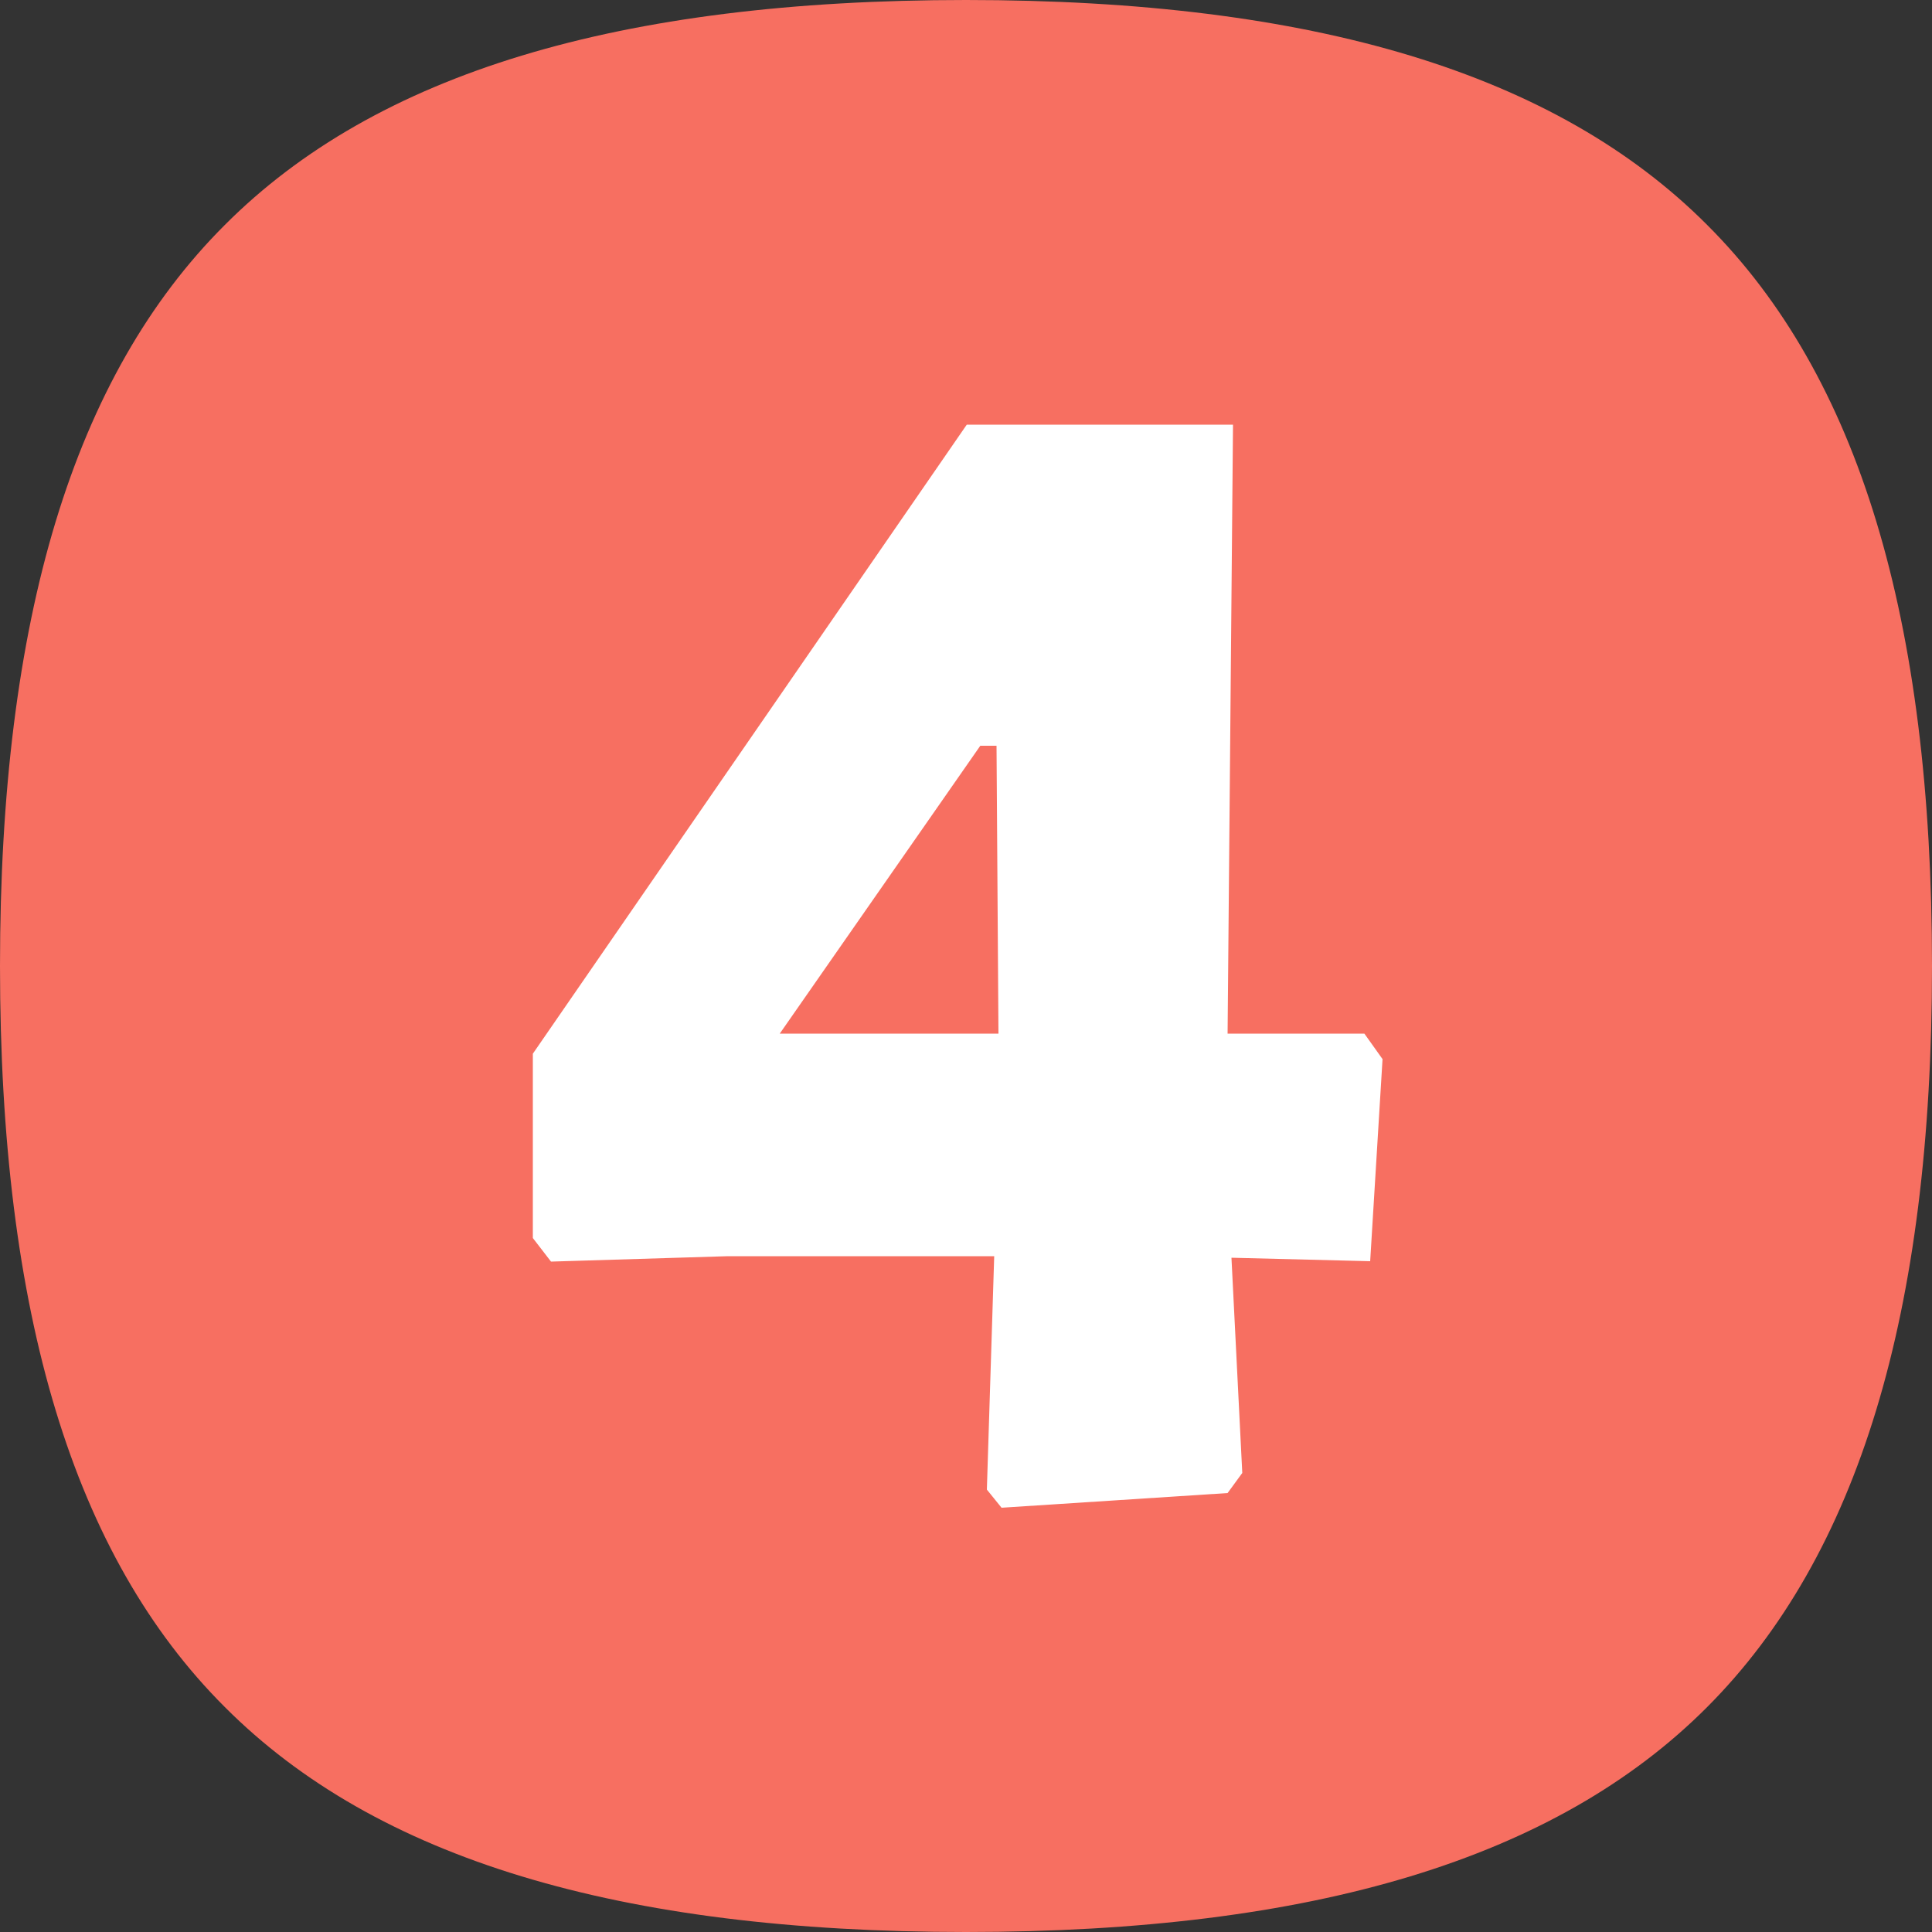
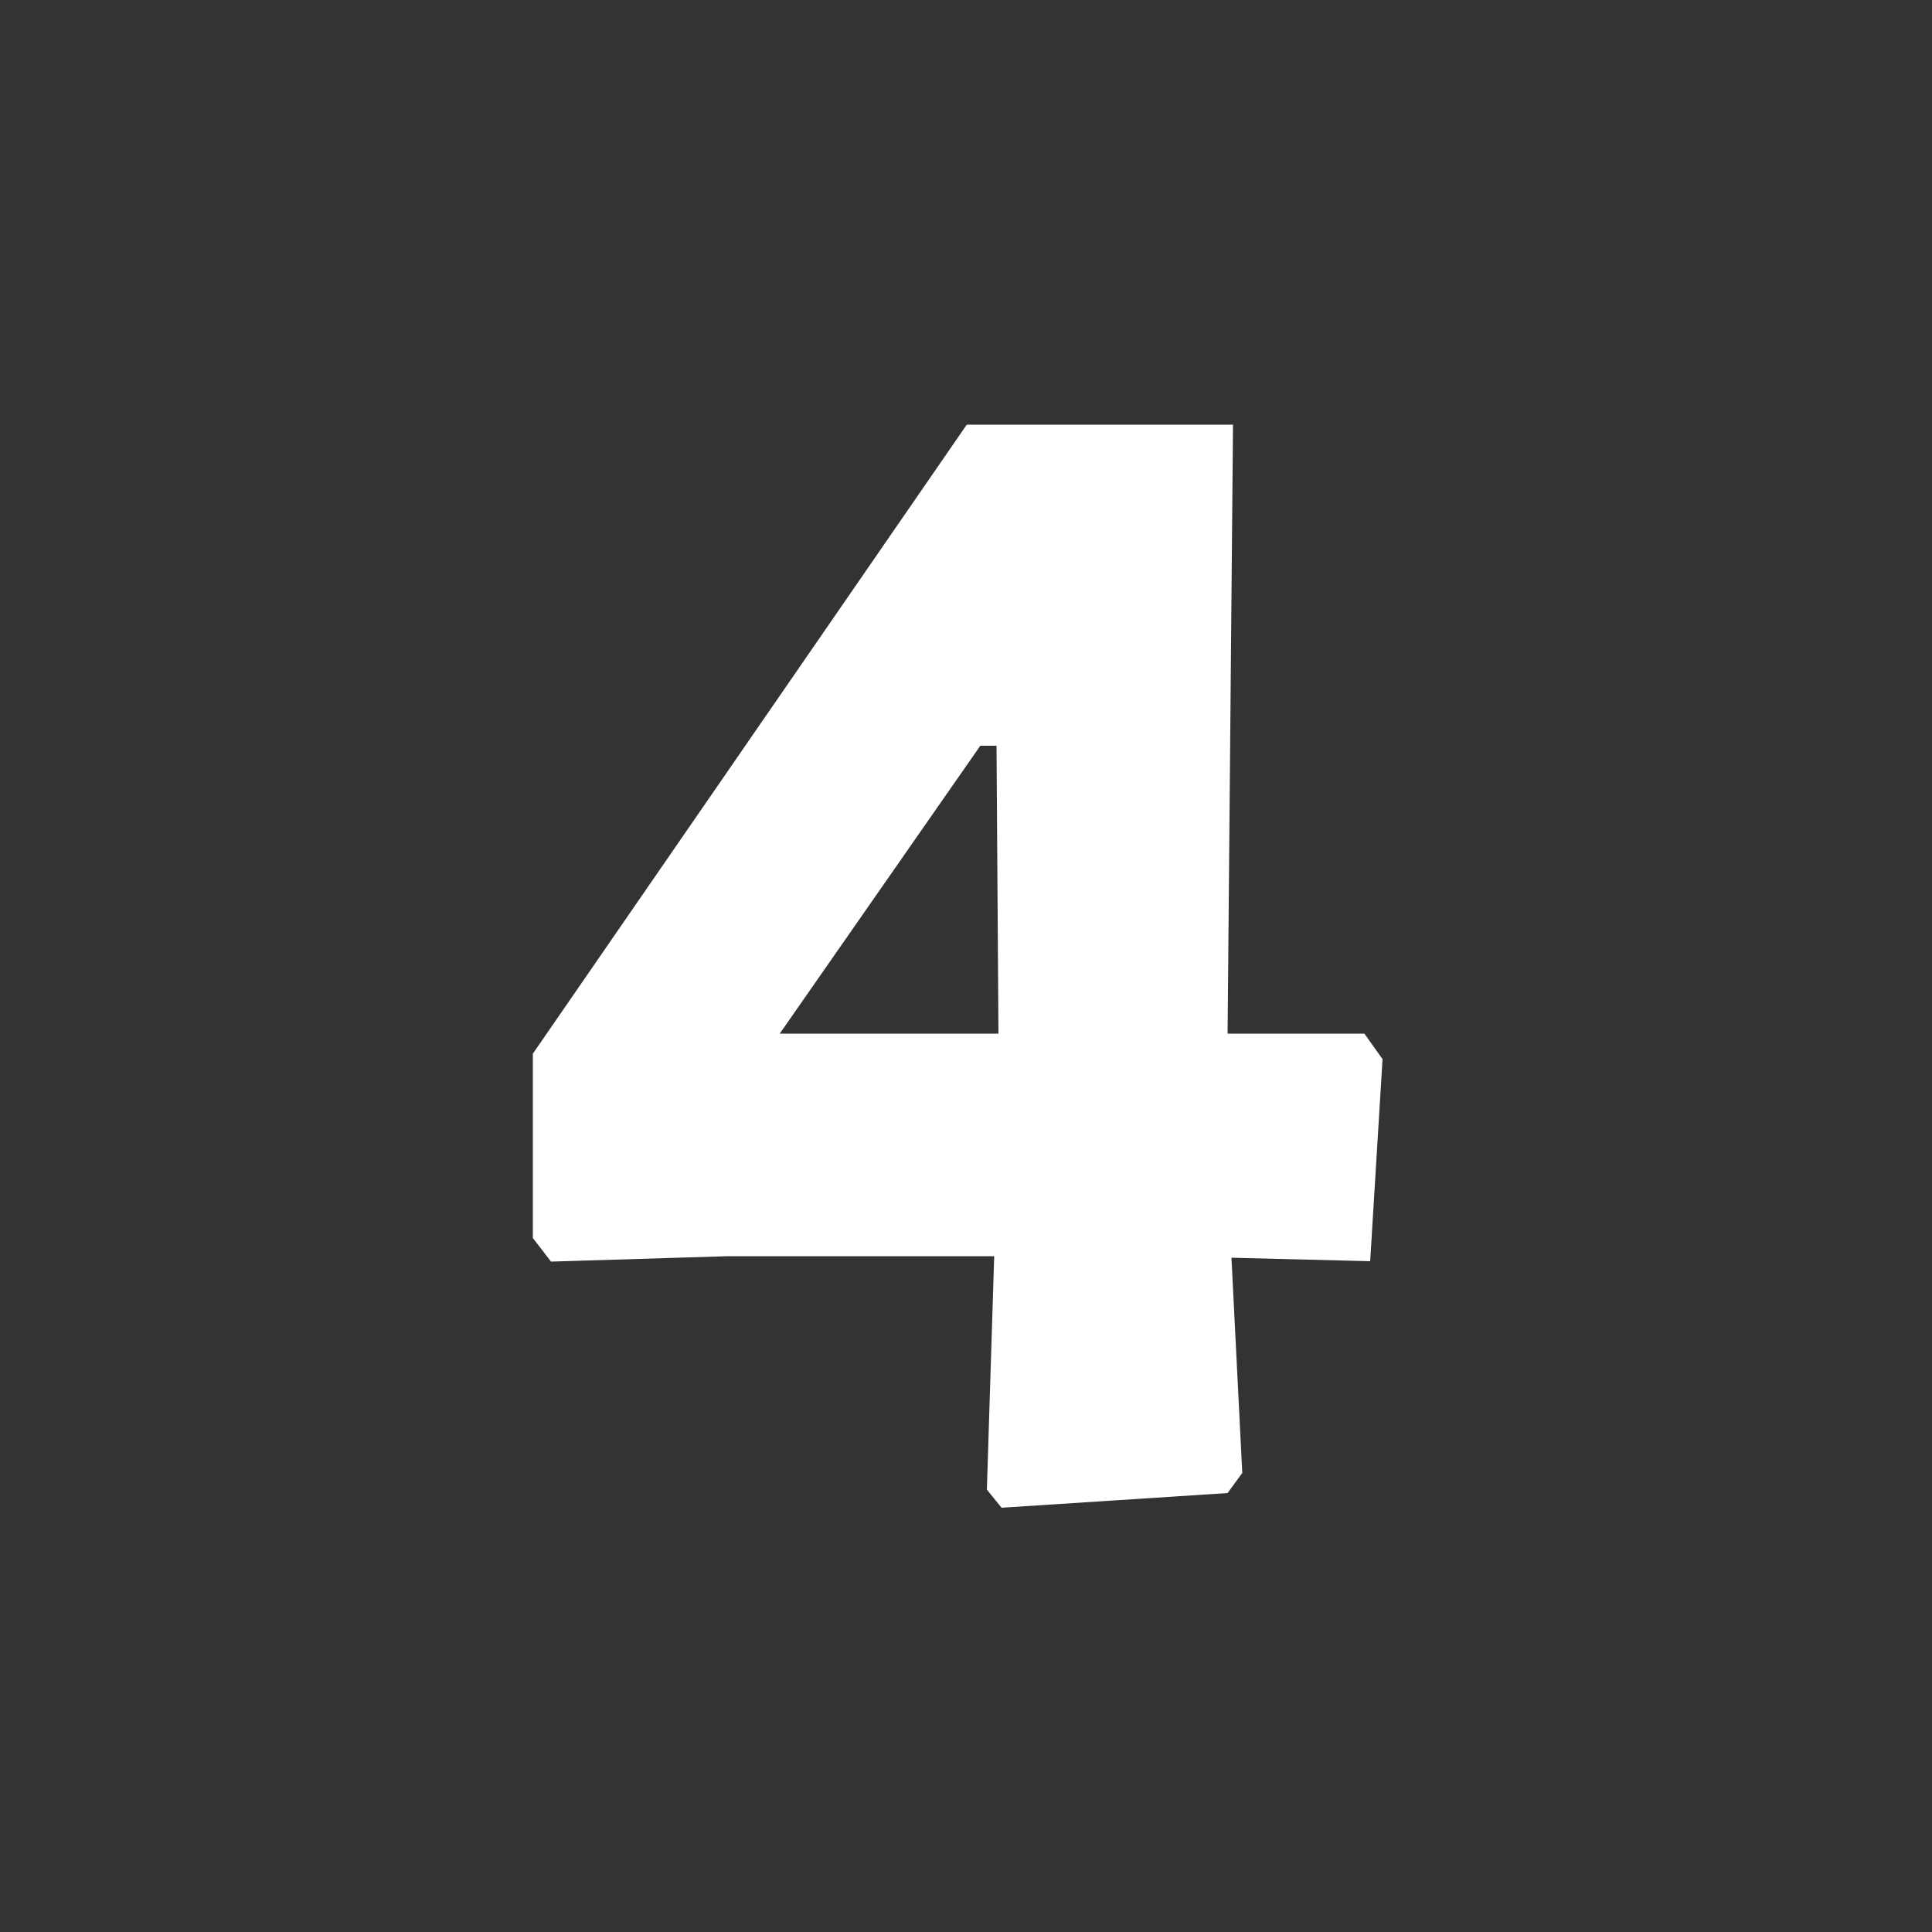
<svg xmlns="http://www.w3.org/2000/svg" id="Layer_1" x="0px" y="0px" viewBox="0 0 500 500" style="enable-background:new 0 0 500 500;" xml:space="preserve">
  <rect x="0" y="0" width="500" height="500" fill="#333333" stroke="none" />
  <style type="text/css"> .st0{fill:#F76F61;} .st1{fill:#FFFFFF;} </style>
-   <path class="st0" d="M441.8,58.2C402.7,19,340,0,250,0S97.3,19,58.2,58.2C19,97.3,0,160,0,250s19,152.7,58.2,191.8 C97.3,481,160,500,250,500s152.7-19,191.8-58.2S500,339.9,500,250C500,160,481,97.3,441.8,58.2z" />
  <g>
    <path class="st1" d="M354.6,326.4l-35.9-0.9l2.8,55.7l-3.8,5.2l-58.5,3.8l-3.8-4.7l1.9-60.4h-68.9l-45.8,1.4l-4.7-6.1v-47.7 l112.3-162.8h68.9l-1.4,157.6h35.4l4.7,6.6L354.6,326.4z M201.8,267.5h56.6l-0.5-74.5h-4.2L201.8,267.5z" />
  </g>
</svg>